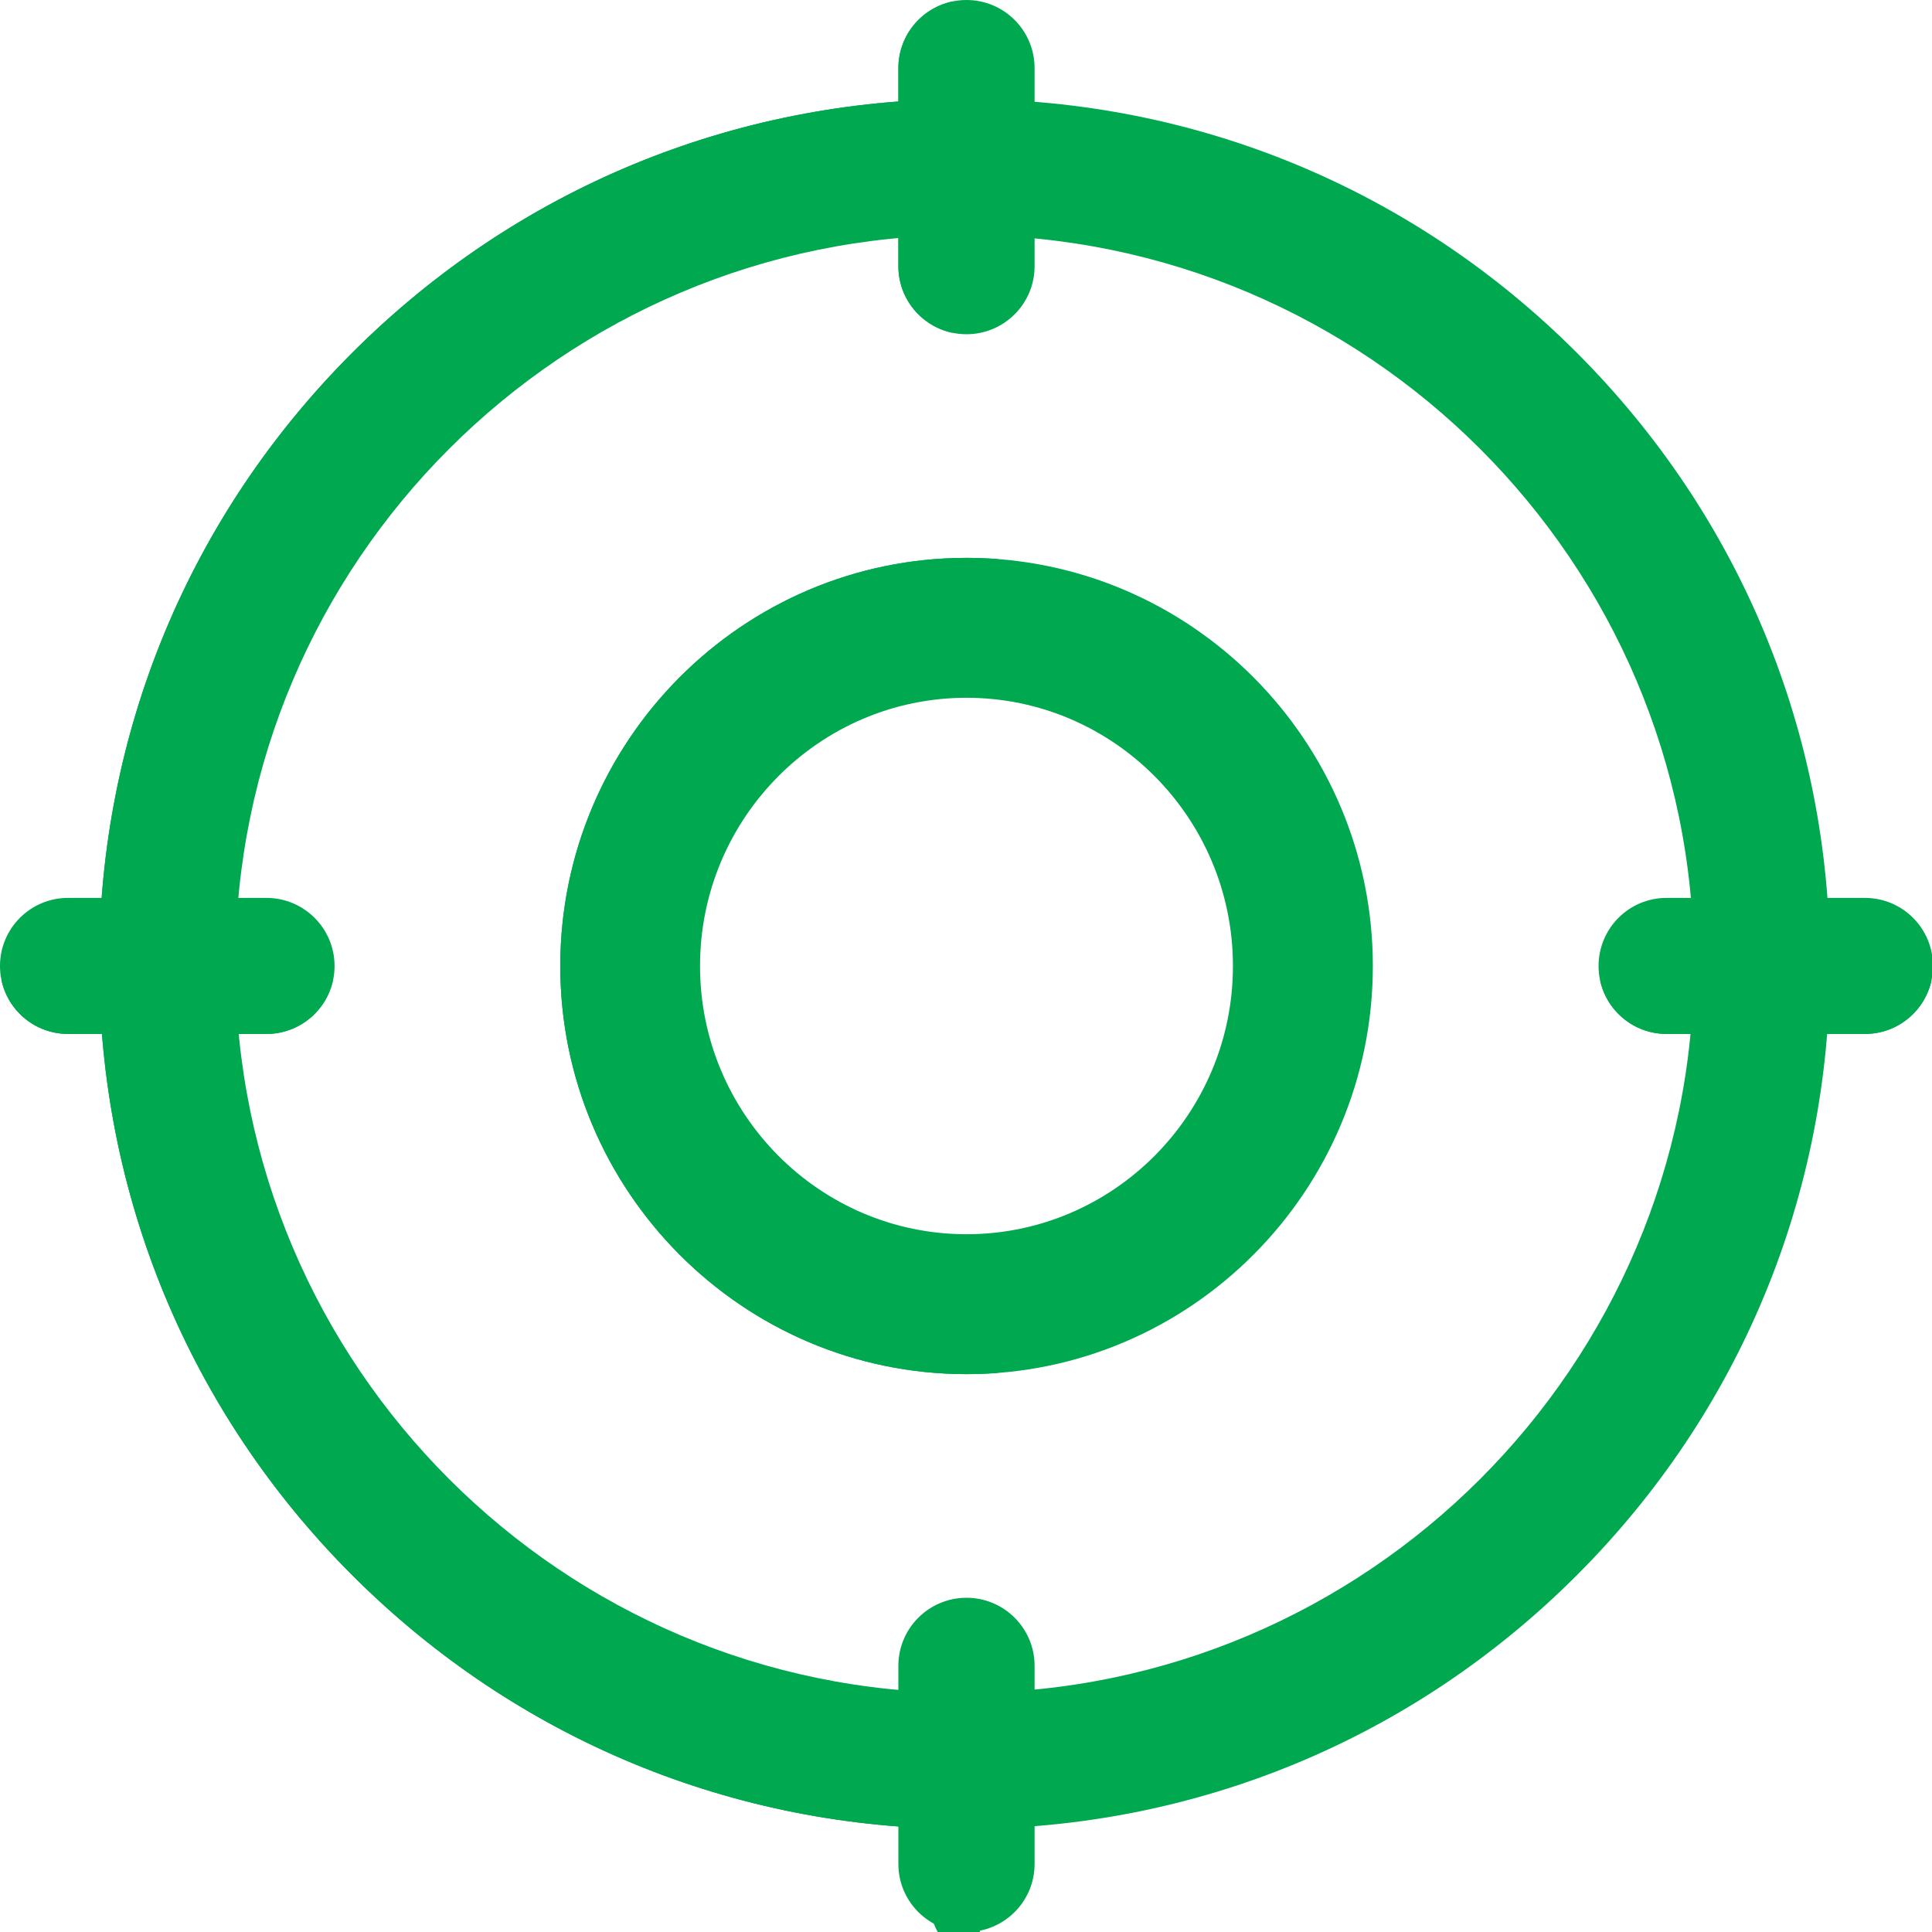
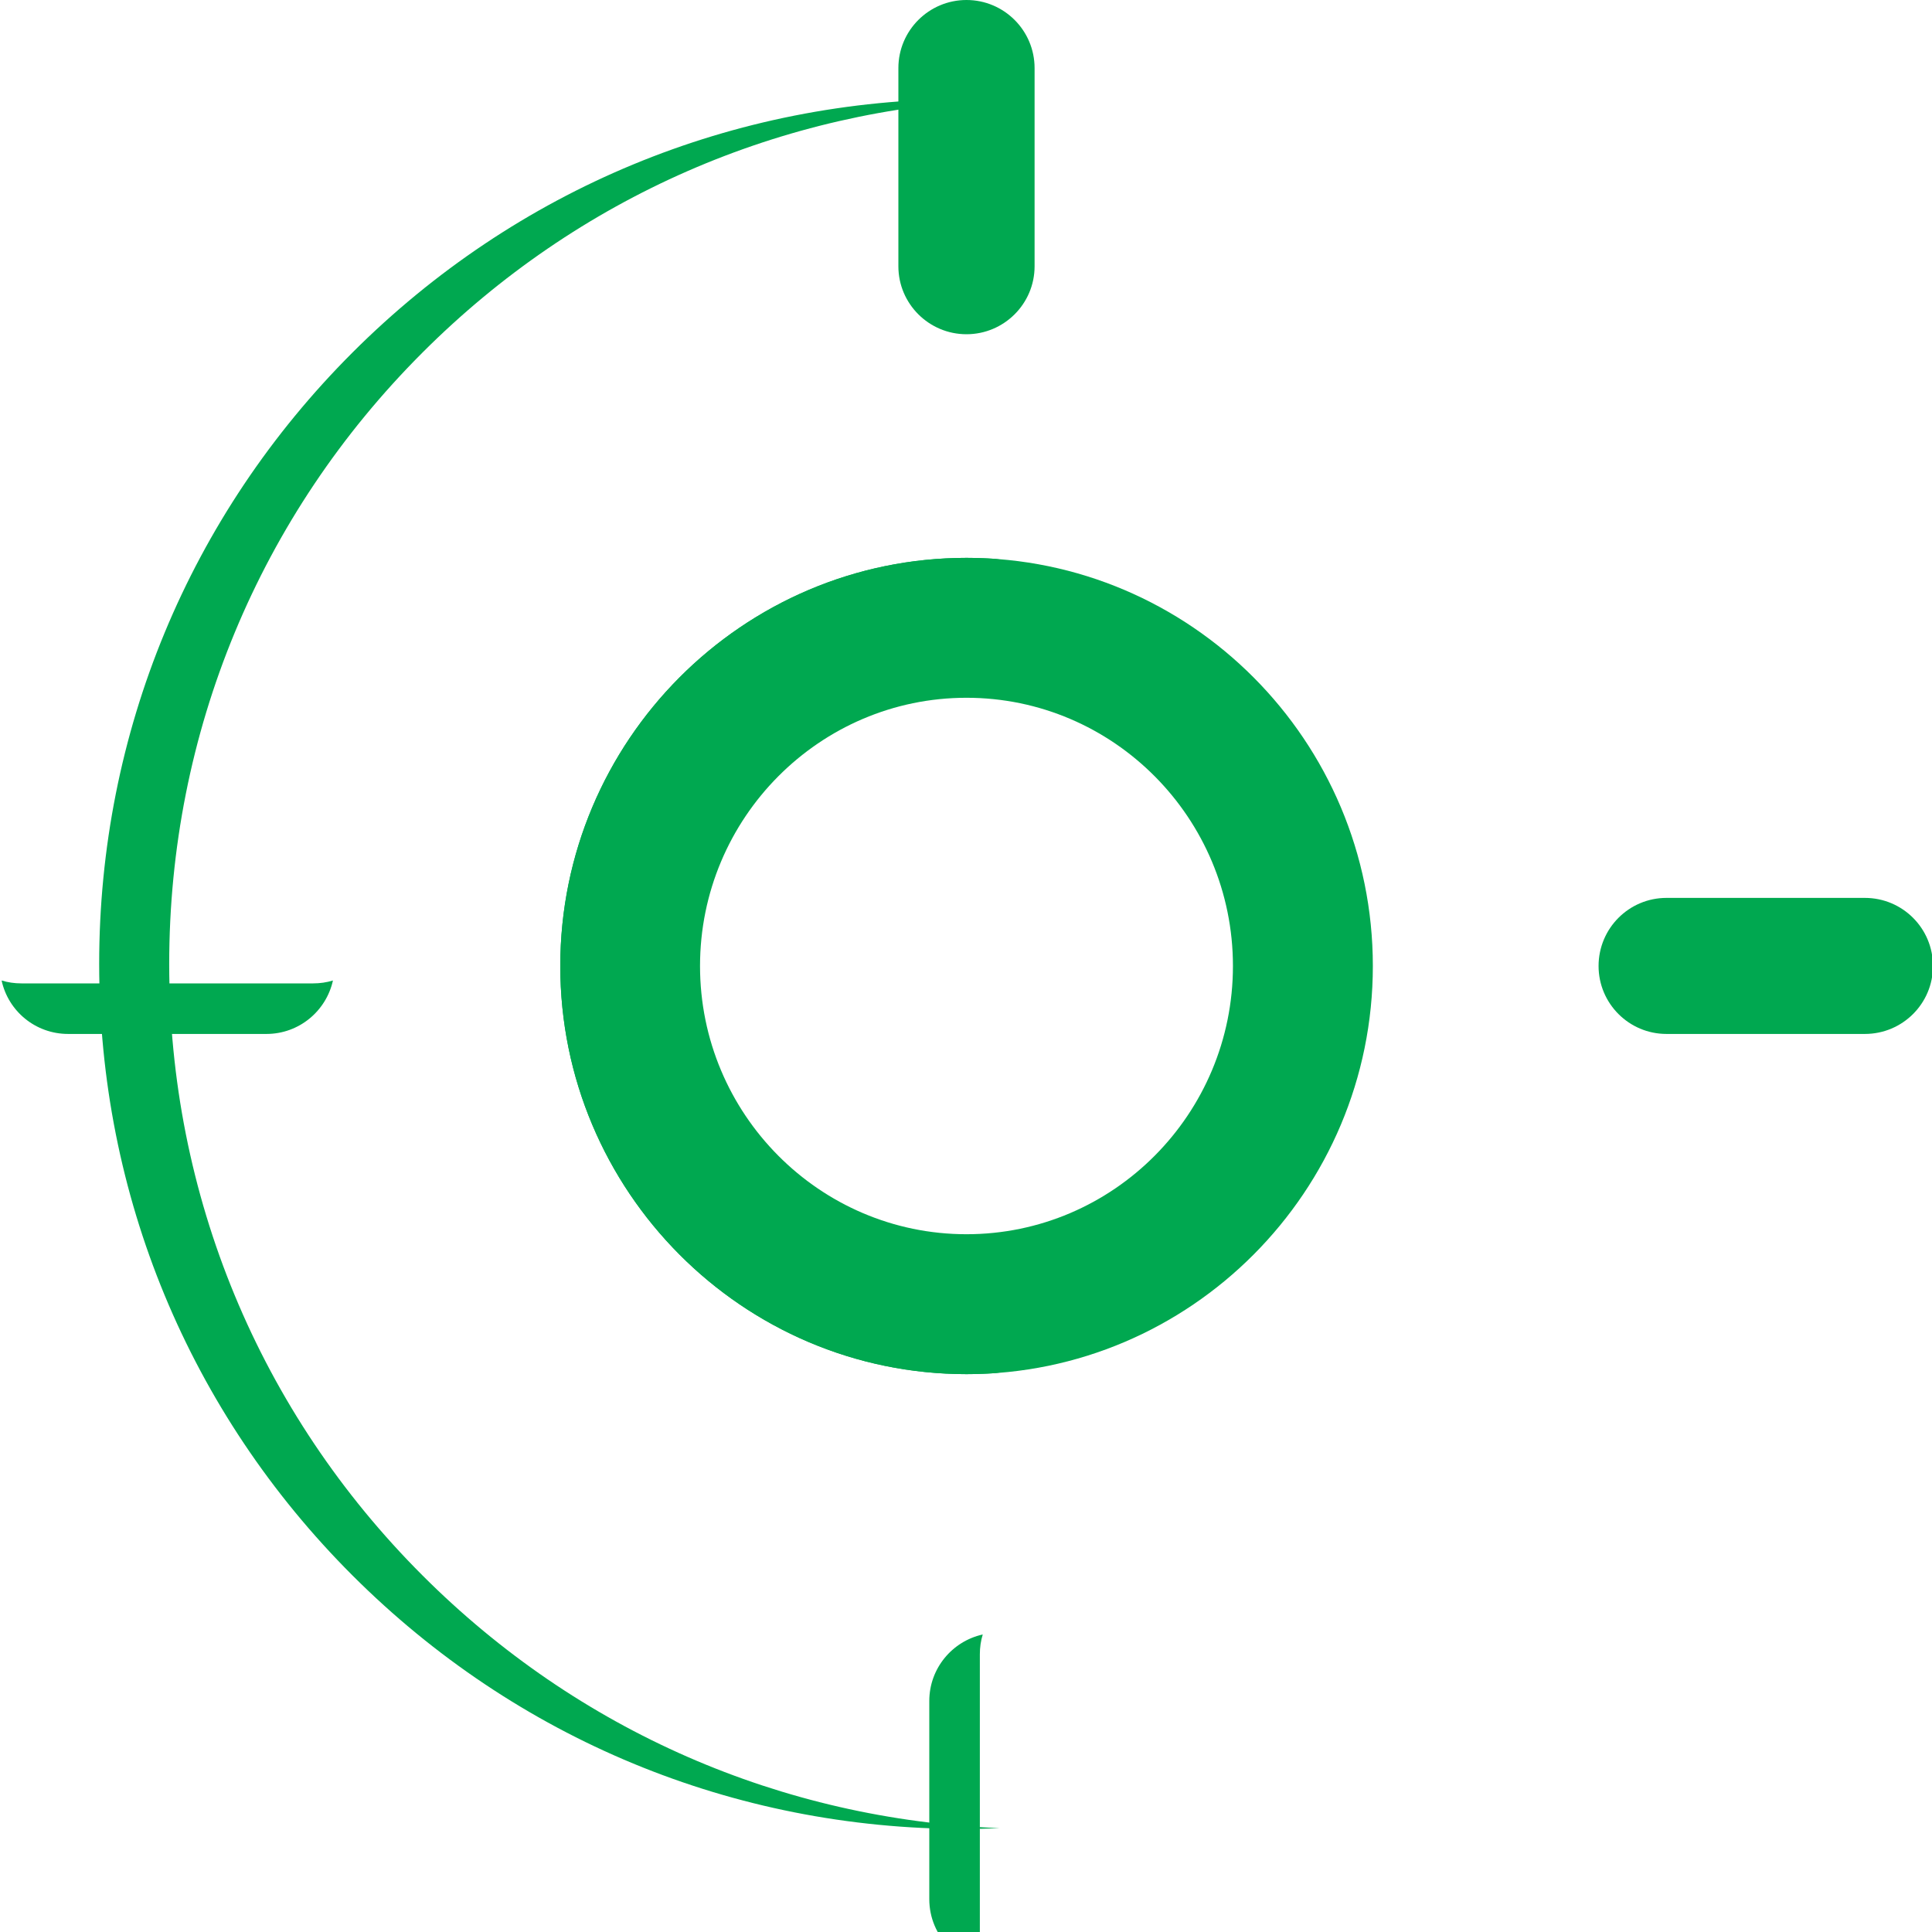
<svg xmlns="http://www.w3.org/2000/svg" width="12" height="12" viewBox="0 0 12 12" fill="none">
  <g clip-path="url(#clip0_14113_14141)">
-     <path d="M5.991 11.36C4.555 11.36 3.206 10.801 2.19 9.786C1.175 8.772 0.616 7.422 0.616 5.987C0.616 4.552 1.175 3.203 2.19 2.189C3.206 1.174 4.555 0.615 5.991 0.615C7.427 0.615 8.777 1.174 9.792 2.189C10.807 3.203 11.366 4.552 11.366 5.987C11.366 7.422 10.807 8.772 9.792 9.786C8.777 10.801 7.427 11.36 5.991 11.36ZM5.991 1.46C3.494 1.46 1.462 3.491 1.462 5.987C1.462 8.484 3.494 10.515 5.991 10.515C8.489 10.515 10.521 8.484 10.521 5.987C10.521 3.491 8.489 1.46 5.991 1.46Z" fill="#00A850" />
    <path d="M1.051 5.987C1.051 4.553 1.61 3.203 2.625 2.189C3.589 1.225 4.854 0.673 6.209 0.62C6.136 0.617 6.064 0.615 5.991 0.615C4.555 0.615 3.206 1.174 2.19 2.189C1.175 3.203 0.616 4.553 0.616 5.987C0.616 7.422 1.175 8.772 2.19 9.786C3.206 10.801 4.555 11.36 5.991 11.36C6.064 11.36 6.136 11.358 6.209 11.355C4.854 11.302 3.589 10.75 2.625 9.786C1.61 8.772 1.051 7.422 1.051 5.987Z" fill="#00A850" />
    <path d="M6.003 8.535C4.612 8.535 3.48 7.398 3.48 6C3.48 4.602 4.612 3.465 6.003 3.465C7.395 3.465 8.527 4.602 8.527 6C8.527 7.398 7.395 8.535 6.003 8.535ZM6.003 4.334C5.091 4.334 4.348 5.081 4.348 6C4.348 6.919 5.091 7.666 6.003 7.666C6.916 7.666 7.658 6.919 7.658 6C7.658 5.081 6.916 4.334 6.003 4.334Z" fill="#00A850" />
    <path d="M3.89 6C3.89 4.672 4.913 3.578 6.208 3.473C6.141 3.468 6.072 3.465 6.003 3.465C4.612 3.465 3.48 4.602 3.48 6C3.48 7.398 4.612 8.535 6.003 8.535C6.072 8.535 6.141 8.532 6.208 8.527C4.913 8.422 3.89 7.329 3.89 6Z" fill="#00A850" />
    <path d="M6.003 0C6.236 0 6.426 0.189 6.426 0.423V1.654C6.426 1.887 6.236 2.076 6.003 2.076C5.77 2.076 5.58 1.887 5.58 1.654V0.423C5.58 0.189 5.77 0 6.003 0Z" fill="#00A850" />
-     <path d="M6.003 9.924C6.236 9.924 6.426 10.113 6.426 10.346V11.578C6.426 11.811 6.236 12 6.003 12C5.77 12 5.58 11.811 5.58 11.578V10.346C5.58 10.113 5.77 9.924 6.003 9.924Z" fill="#00A850" />
-     <path d="M5.894 1.944C5.894 1.987 5.901 2.028 5.913 2.067C5.832 2.049 5.761 2.009 5.704 1.953C5.628 1.876 5.58 1.771 5.58 1.654V0.423C5.58 0.22 5.723 0.051 5.913 0.01C5.901 0.049 5.894 0.09 5.894 0.133V1.944Z" fill="#00A850" />
    <path d="M6.086 12.086C6.086 12.129 6.092 12.17 6.104 12.209C6.024 12.192 5.952 12.151 5.896 12.095C5.819 12.018 5.772 11.913 5.772 11.796V10.565C5.772 10.363 5.914 10.194 6.104 10.152C6.092 10.191 6.086 10.232 6.086 10.275V12.086Z" fill="#00A850" />
    <path d="M12.006 6C12.006 6.233 11.817 6.422 11.583 6.422H10.351C10.118 6.422 9.929 6.233 9.929 6C9.929 5.766 10.118 5.577 10.351 5.577H11.583C11.817 5.577 12.006 5.766 12.006 6Z" fill="#00A850" />
-     <path d="M2.078 6C2.078 6.233 1.888 6.422 1.655 6.422H0.423C0.189 6.422 0 6.233 0 6C0 5.766 0.189 5.577 0.423 5.577H1.655C1.888 5.577 2.078 5.766 2.078 6Z" fill="#00A850" />
-     <path d="M11.997 6.09C11.955 6.28 11.786 6.422 11.584 6.422H10.352C10.149 6.422 9.98 6.28 9.939 6.09C9.978 6.102 10.019 6.108 10.062 6.108H11.874C11.916 6.108 11.958 6.102 11.997 6.09Z" fill="#00A850" />
    <path d="M2.068 6.09C2.026 6.28 1.857 6.422 1.655 6.422H0.423C0.22 6.422 0.051 6.28 0.01 6.09C0.049 6.102 0.09 6.108 0.133 6.108H1.945C1.987 6.108 2.029 6.102 2.068 6.09Z" fill="#00A850" />
  </g>
  <defs>
    <clipPath id="clip0_14113_14141">
      <rect width="12.006" height="12" fill="white" />
    </clipPath>
  </defs>
</svg>